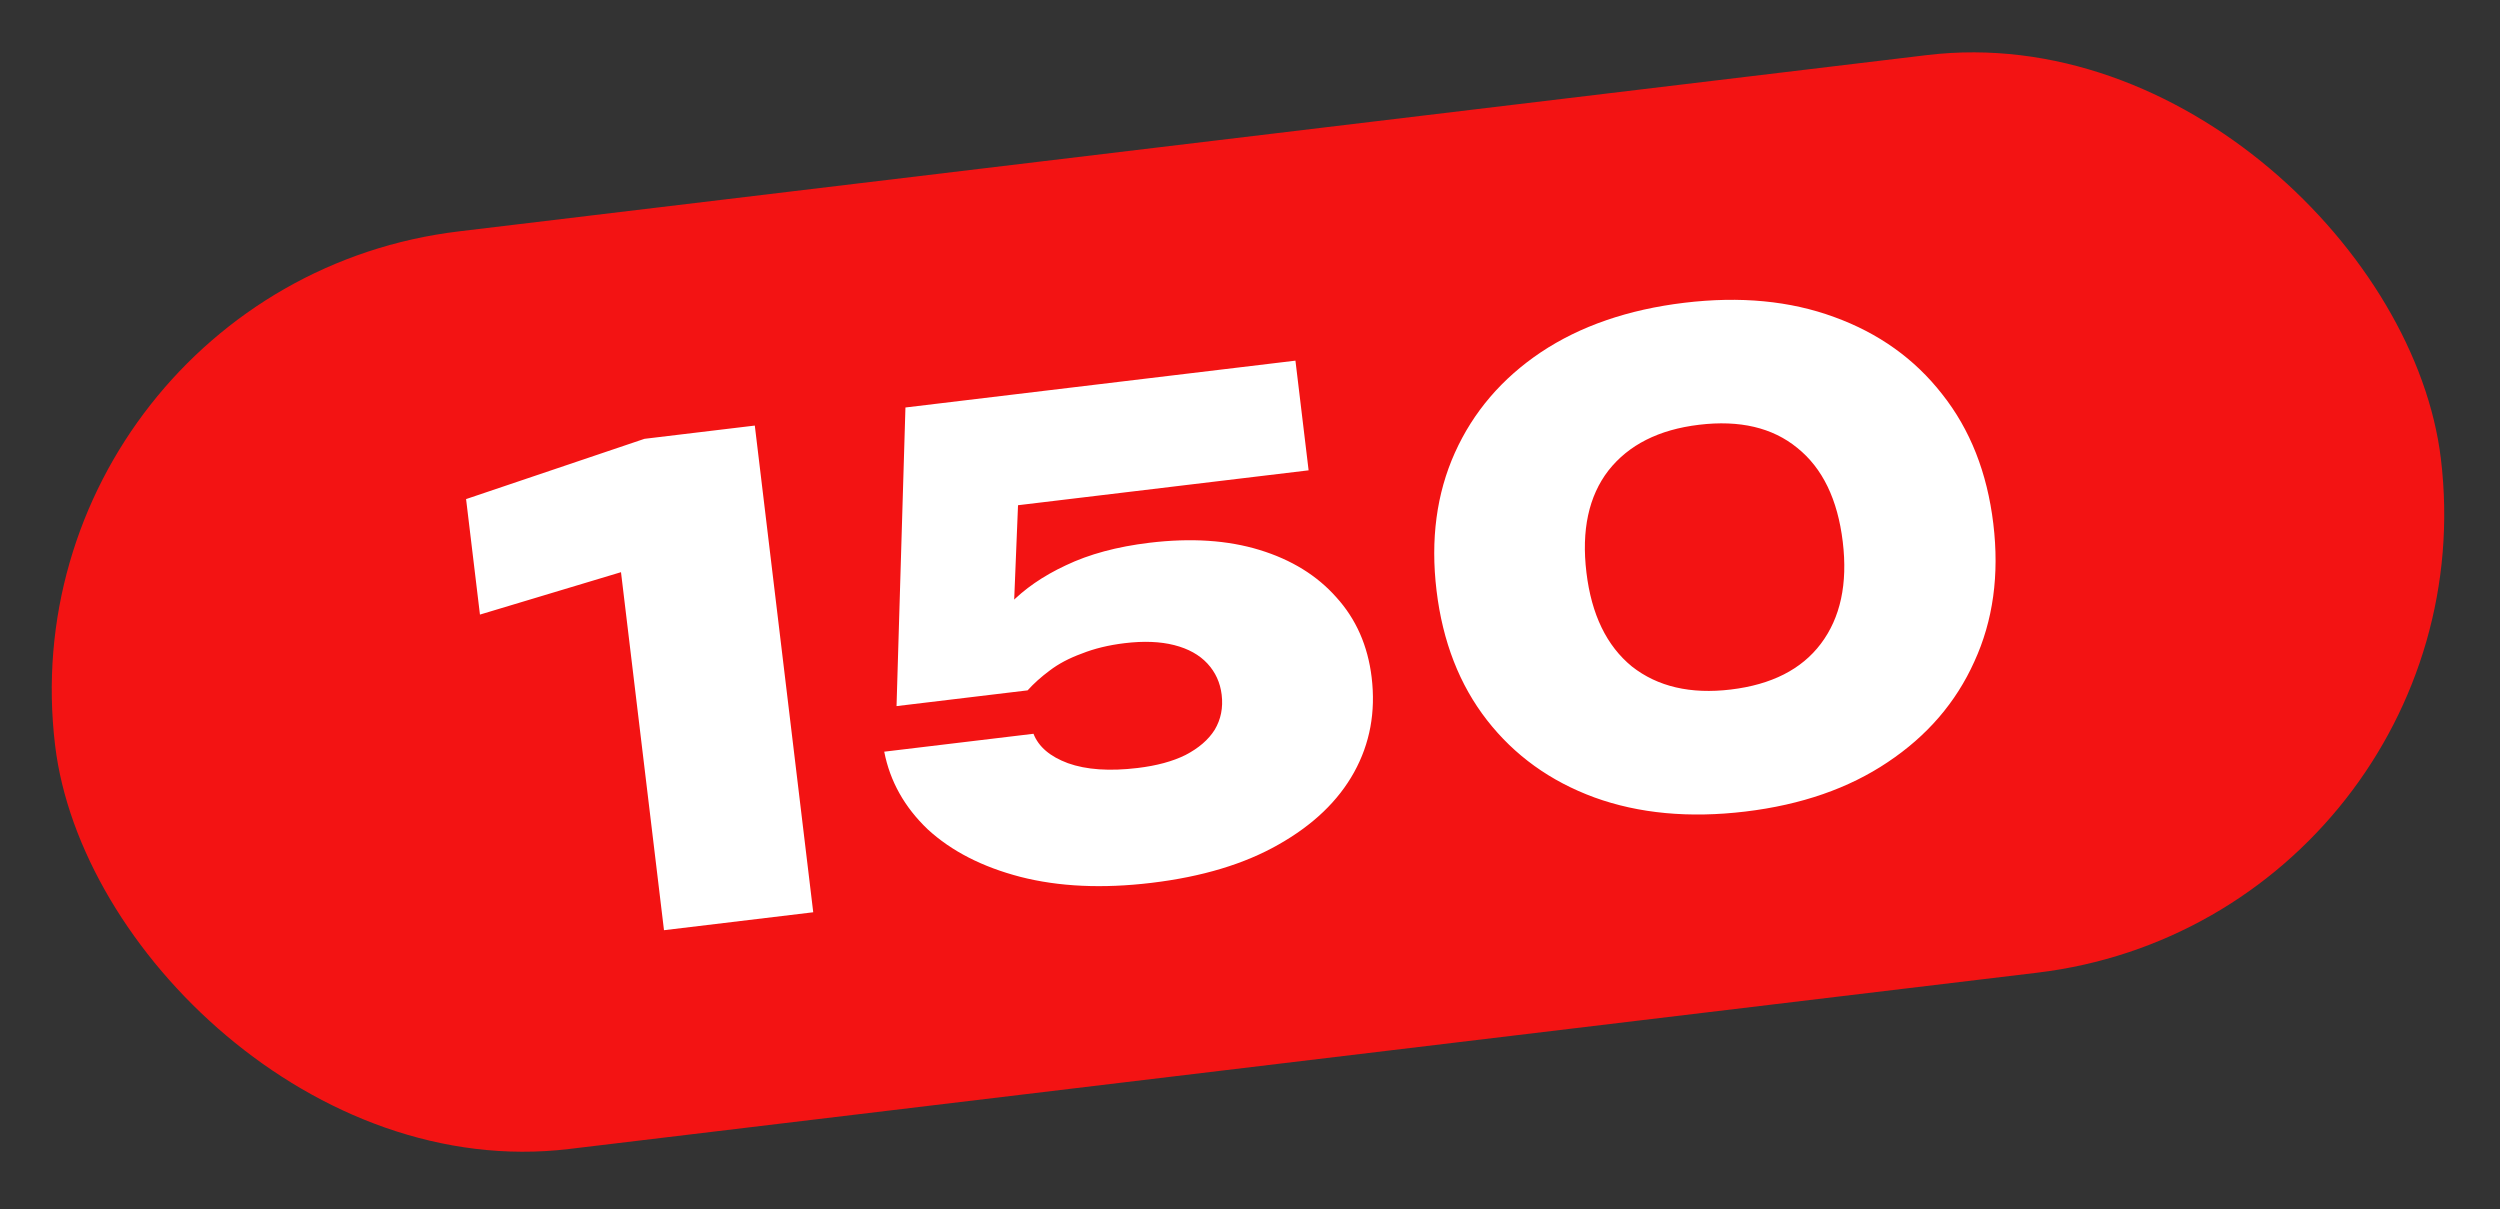
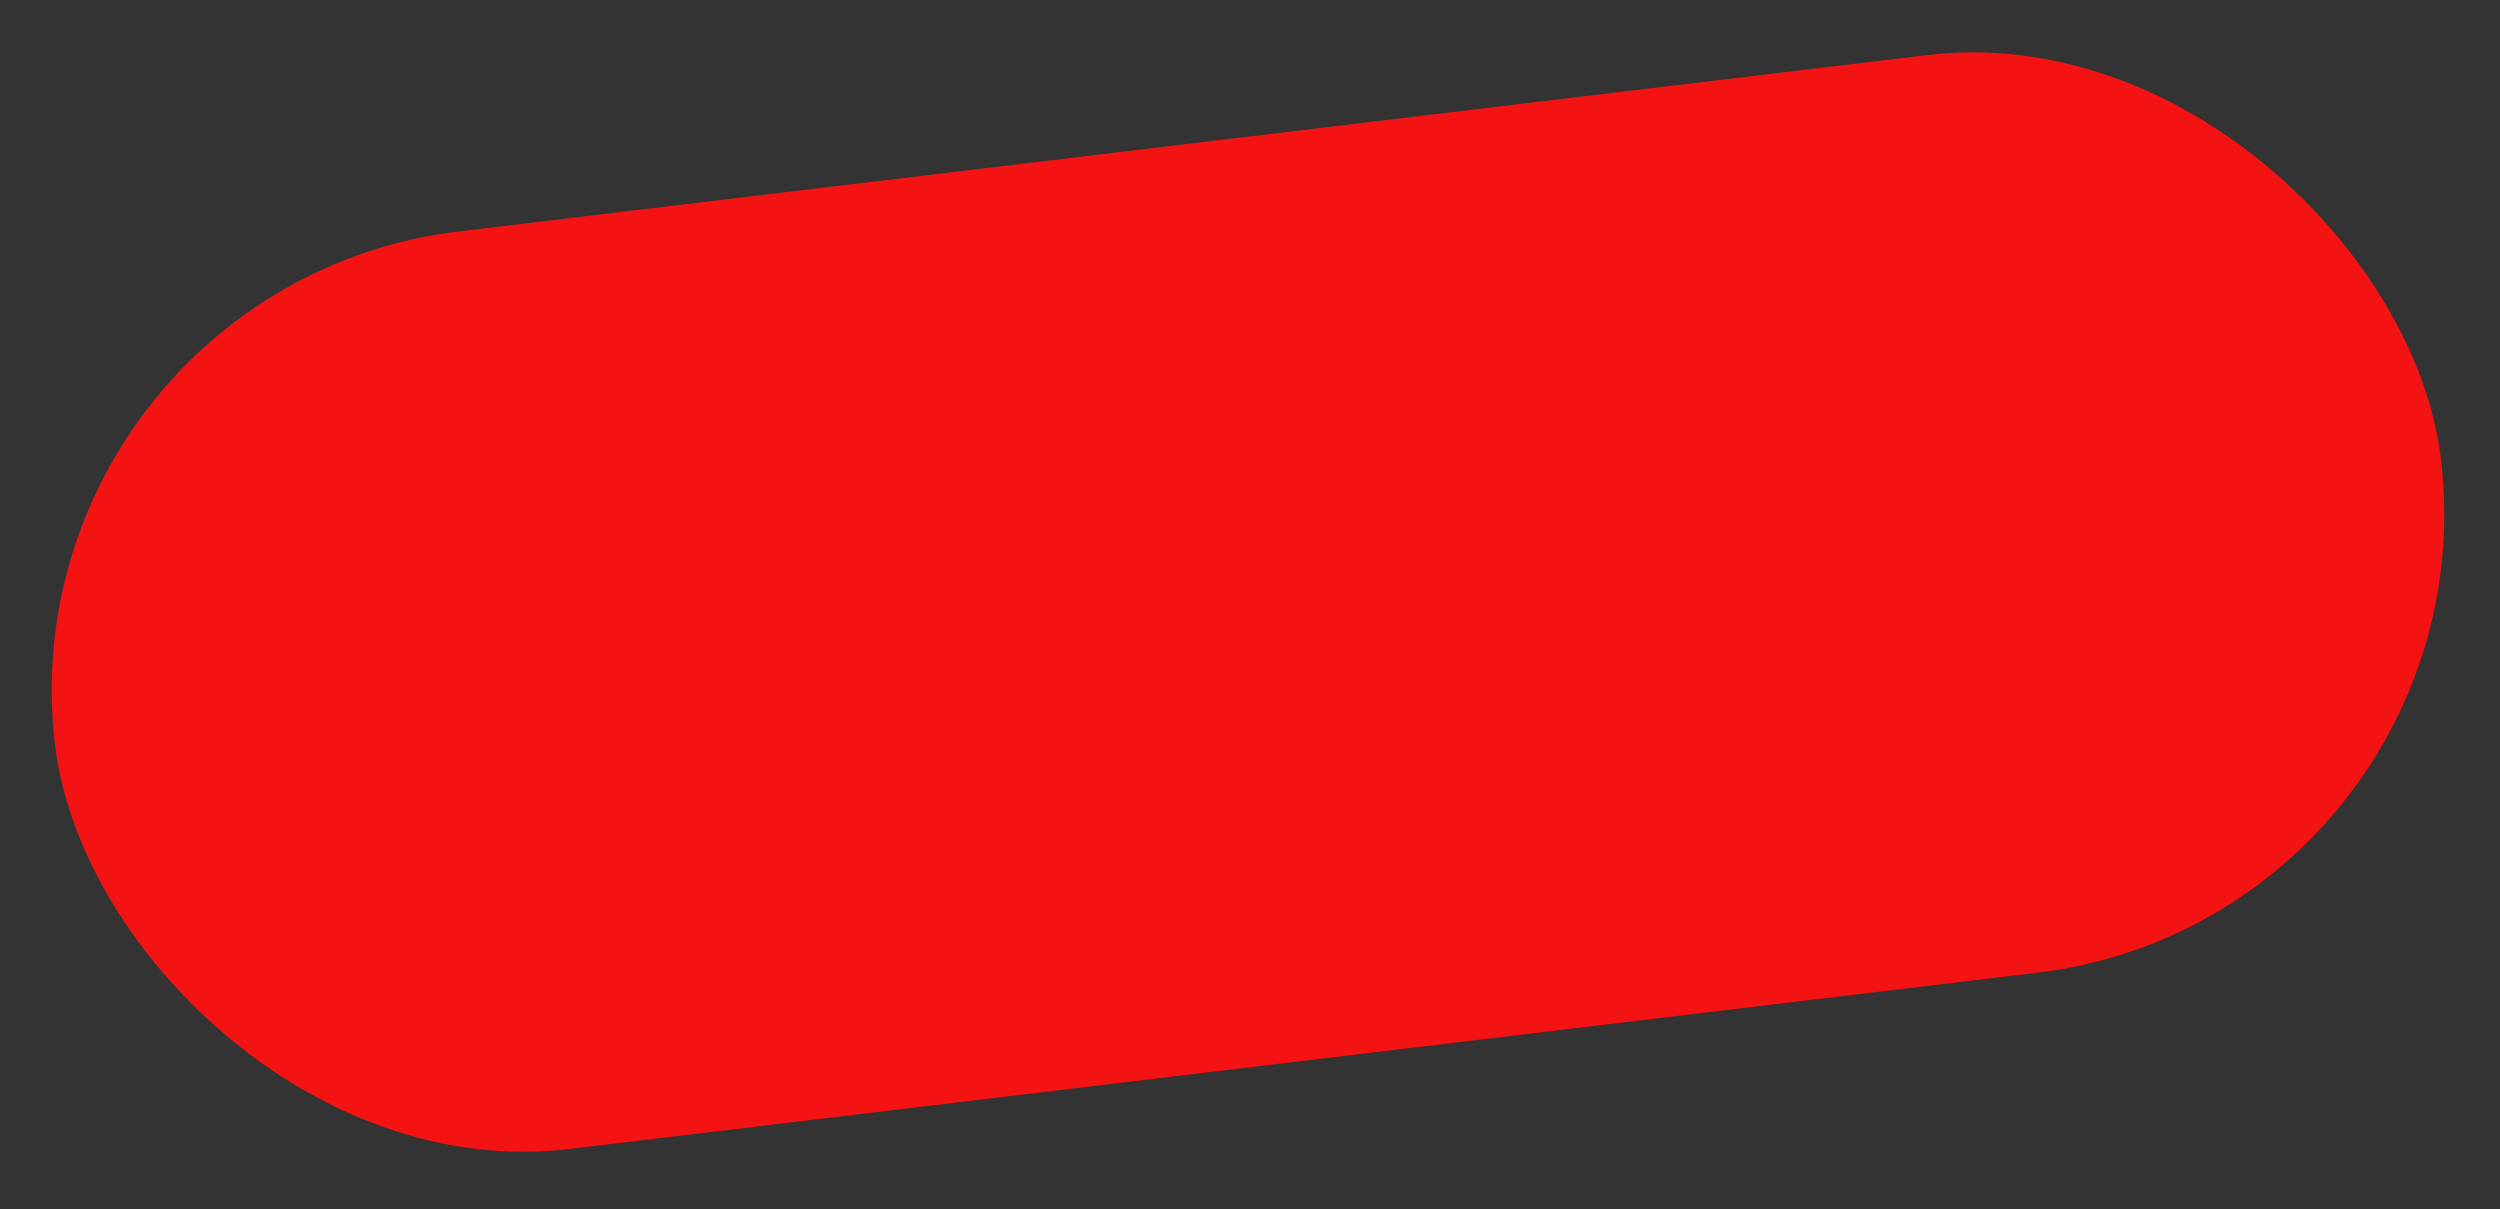
<svg xmlns="http://www.w3.org/2000/svg" width="153" height="74" viewBox="0 0 153 74" fill="none">
  <rect x="0" y="0" width="153" height="74" fill="#333333" stroke="none" />
  <rect y="17.532" width="147.06" height="56.562" rx="28.281" transform="rotate(-6.847 0 17.532)" fill="#F31313" />
-   <path d="M46.194 26.045L49.77 55.831L40.636 56.928L37.455 30.439L42.088 33.79L29.373 37.613L28.524 30.544L39.442 26.856L46.194 26.045ZM55.413 24.938L79.281 22.072L80.087 28.784L58.919 31.326L62.362 29.462L61.945 39.745L59.76 40.008C60.222 38.931 60.894 37.924 61.775 36.986C62.682 36.044 63.835 35.248 65.234 34.596C66.657 33.915 68.361 33.456 70.346 33.217C72.888 32.912 75.135 33.058 77.087 33.657C79.039 34.255 80.605 35.222 81.786 36.557C82.994 37.889 83.713 39.522 83.945 41.455C84.2 43.573 83.841 45.509 82.87 47.264C81.899 49.019 80.357 50.493 78.245 51.687C76.158 52.878 73.566 53.659 70.469 54.031C67.477 54.39 64.803 54.268 62.448 53.664C60.119 53.058 58.23 52.09 56.781 50.759C55.355 49.4 54.467 47.814 54.115 46.003L63.249 44.907C63.56 45.702 64.263 46.302 65.359 46.708C66.482 47.11 67.904 47.208 69.625 47.001C70.79 46.861 71.765 46.597 72.551 46.207C73.36 45.787 73.956 45.273 74.339 44.663C74.719 44.026 74.862 43.311 74.766 42.516C74.677 41.775 74.386 41.139 73.893 40.607C73.399 40.075 72.723 39.7 71.864 39.481C71.005 39.262 69.993 39.222 68.828 39.362C67.849 39.48 66.974 39.692 66.205 39.999C65.433 40.28 64.777 40.627 64.236 41.041C63.718 41.426 63.269 41.829 62.89 42.25L54.868 43.214L55.413 24.938ZM106.823 49.666C103.381 50.079 100.298 49.791 97.574 48.802C94.876 47.81 92.686 46.233 91.003 44.072C89.32 41.91 88.291 39.267 87.916 36.143C87.541 33.019 87.915 30.208 89.038 27.709C90.162 25.211 91.917 23.16 94.302 21.558C96.715 19.952 99.642 18.943 103.084 18.529C106.5 18.119 109.556 18.41 112.254 19.402C114.978 20.391 117.181 21.966 118.864 24.128C120.574 26.286 121.616 28.927 121.991 32.052C122.366 35.176 121.979 37.989 120.829 40.49C119.705 42.989 117.937 45.041 115.525 46.647C113.139 48.249 110.238 49.255 106.823 49.666ZM105.926 42.199C108.415 41.9 110.25 40.968 111.432 39.403C112.637 37.808 113.086 35.726 112.777 33.158C112.466 30.563 111.537 28.647 109.992 27.409C108.473 26.168 106.469 25.697 103.981 25.996C101.518 26.291 99.67 27.225 98.435 28.797C97.227 30.365 96.778 32.447 97.09 35.042C97.398 37.61 98.327 39.526 99.875 40.791C101.447 42.025 103.464 42.495 105.926 42.199Z" fill="white" />
</svg>